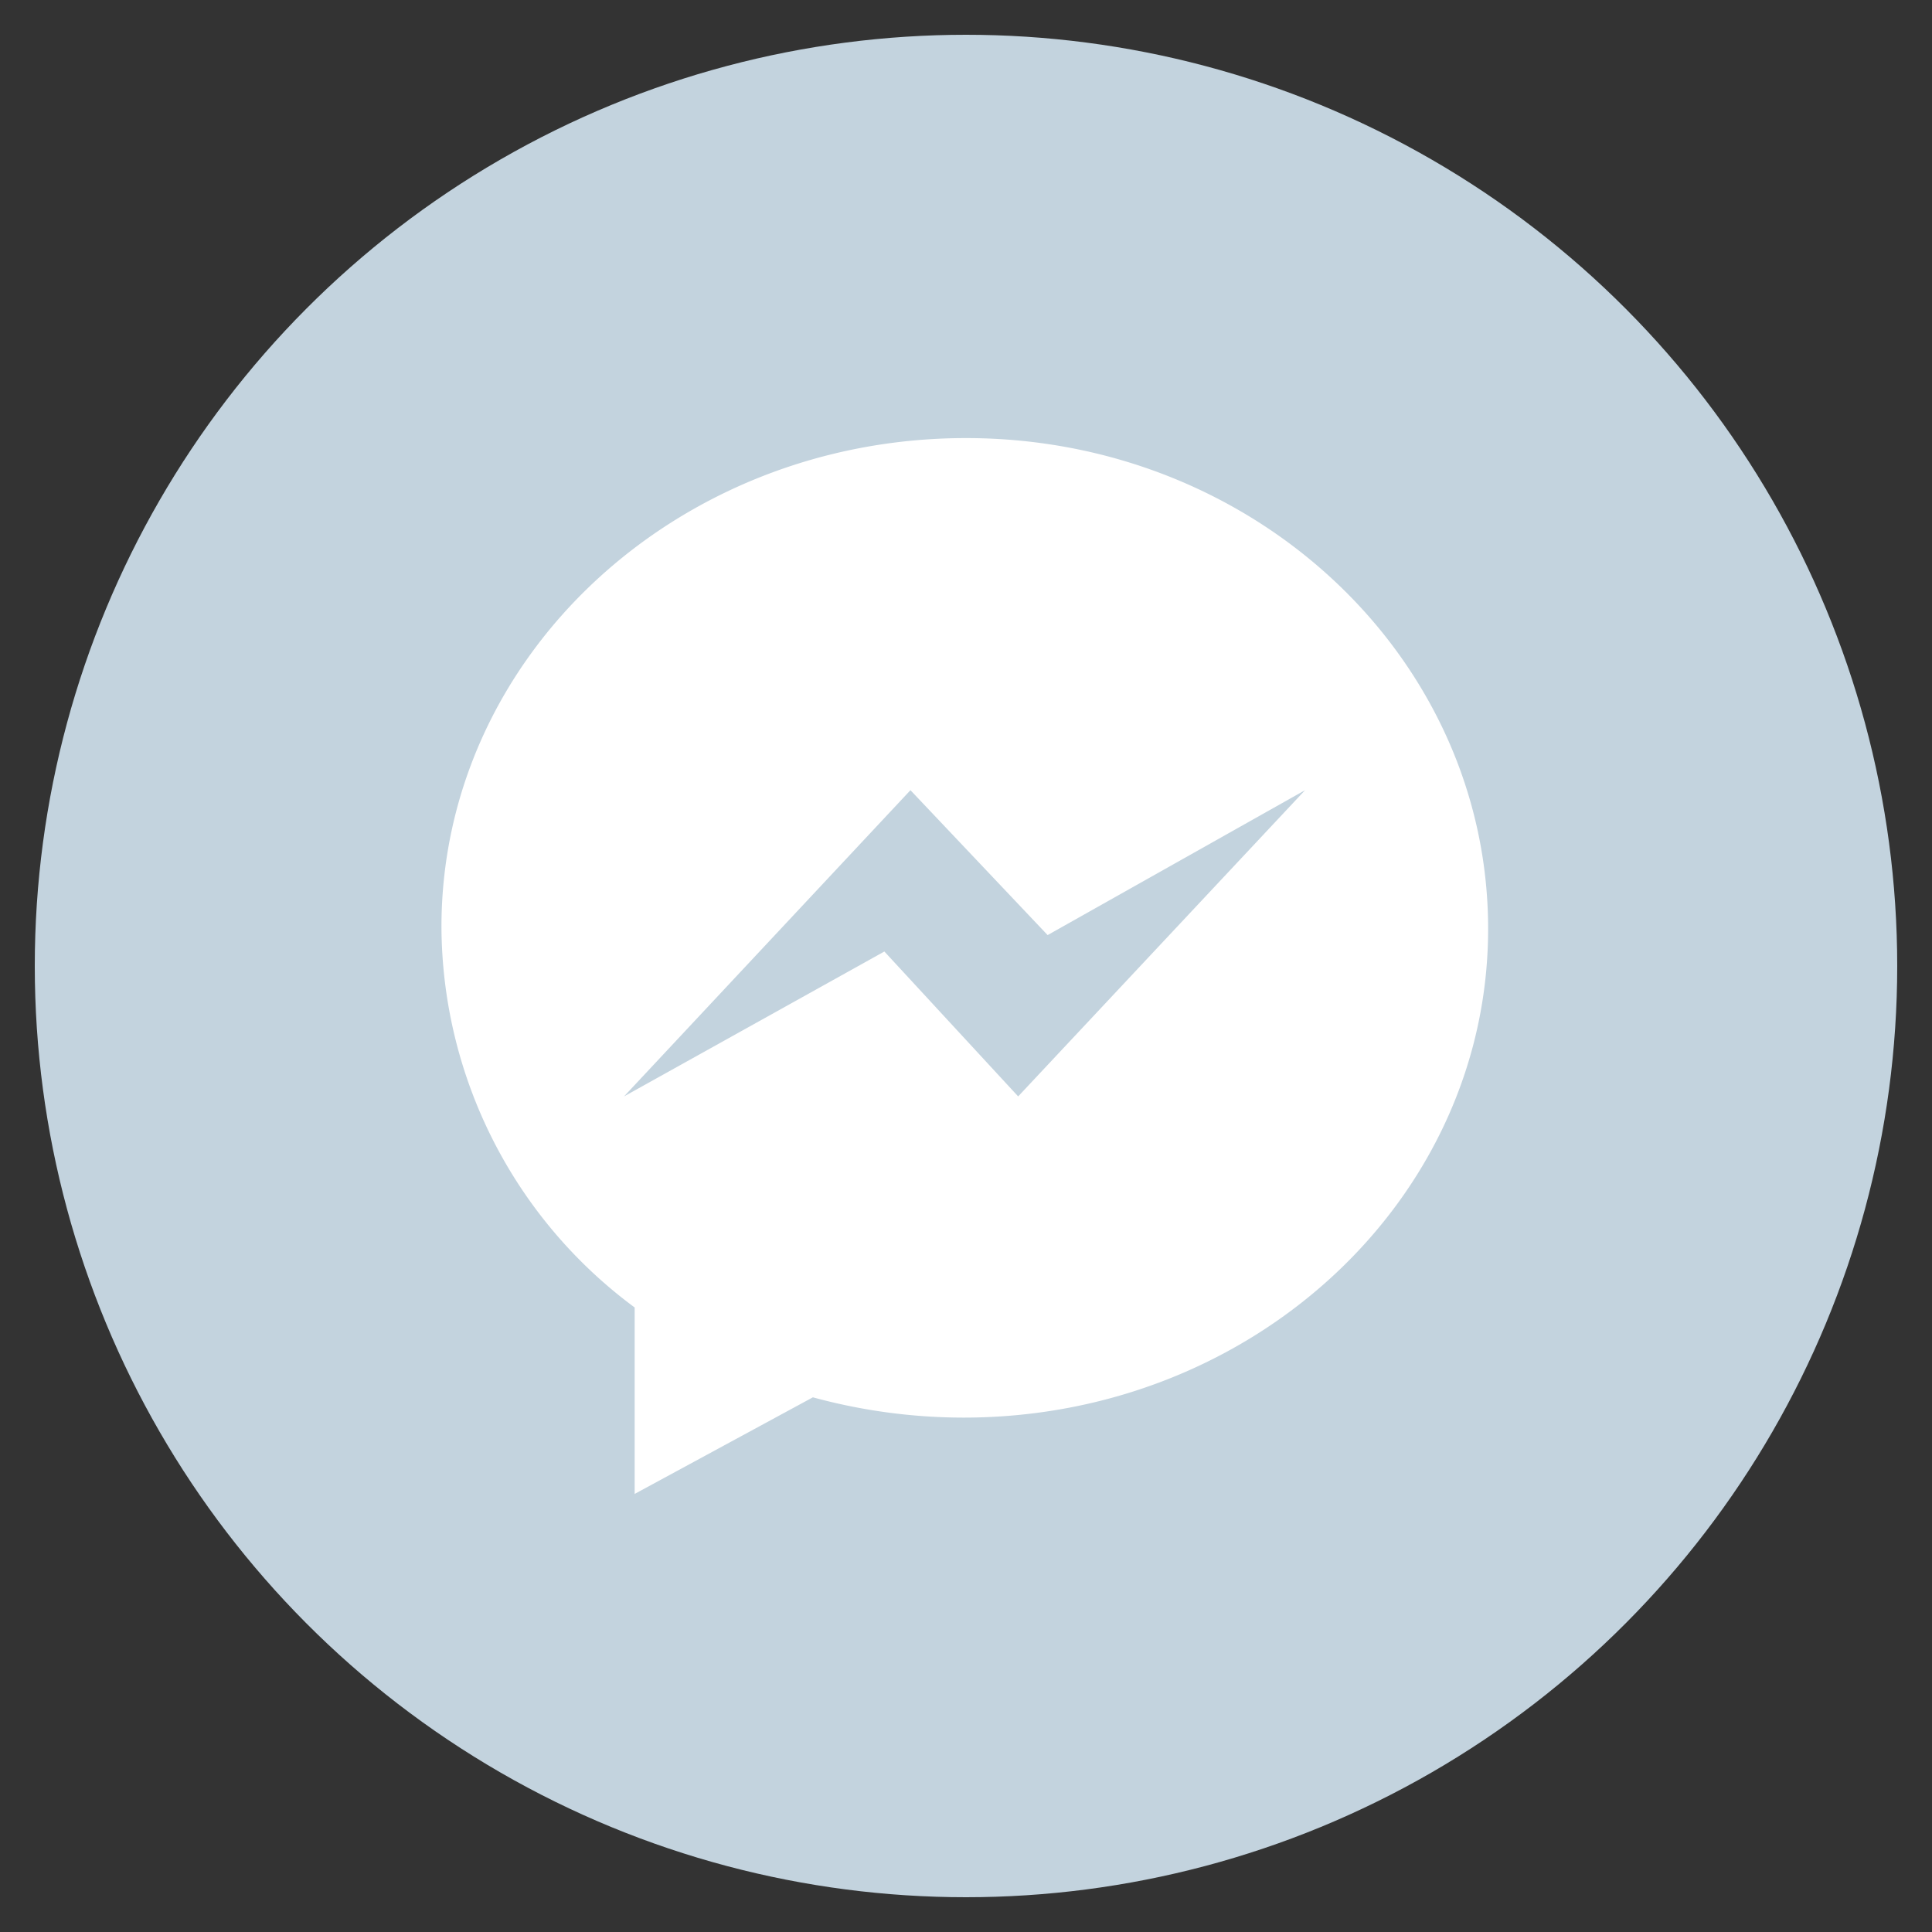
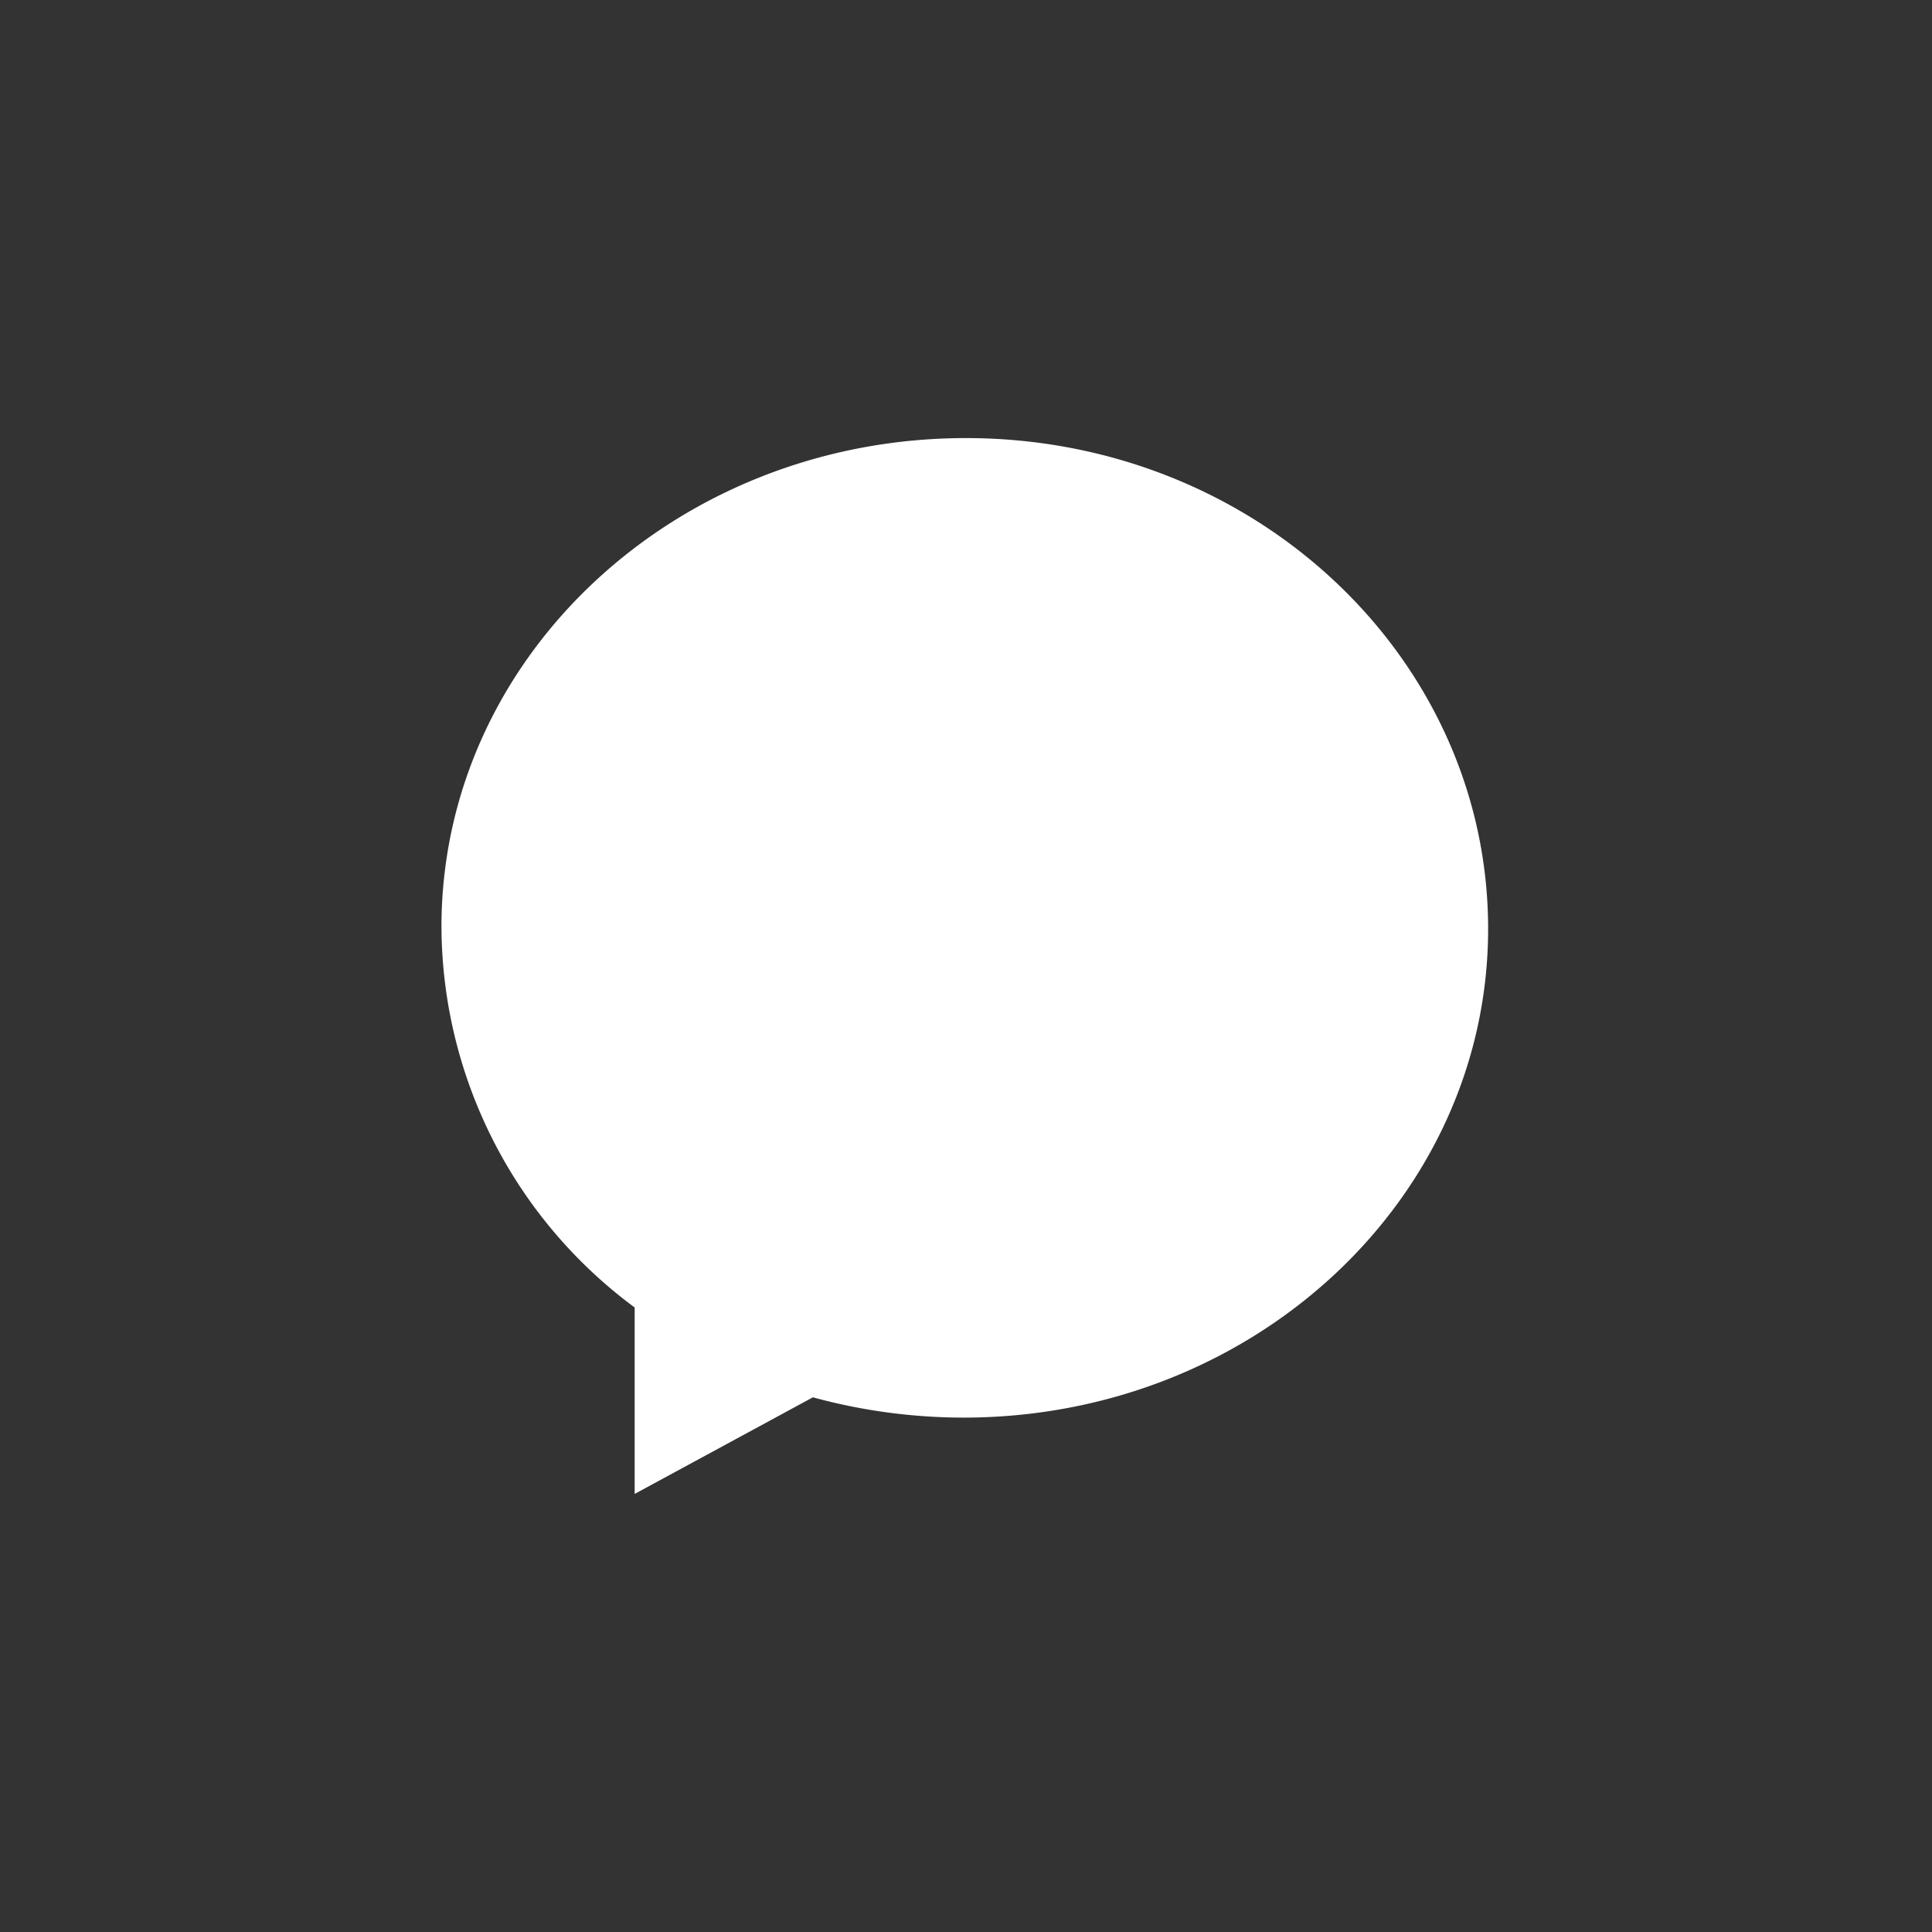
<svg xmlns="http://www.w3.org/2000/svg" viewBox="0 0 40 40">
  <rect x="0" y="0" width="40" height="40" fill="#333333" stroke="none" />
  <defs>
    <style>.cls-1{fill:#c3d3de;}.cls-2{fill:#fff;}</style>
  </defs>
  <g id="grid">
-     <circle class="cls-1" cx="20" cy="20" r="19.28" />
    <g id="Facebook_Messenger" data-name="Facebook Messenger">
-       <path class="cls-2" d="M20,9.07c-6,0-10.86,4.53-10.86,10.12a9.85,9.85,0,0,0,4,7.88v3.86l3.69-2a11.87,11.87,0,0,0,3.12.42c6,0,10.86-4.53,10.86-10.12S26,9.07,20,9.07ZM21.08,22.7l-2.77-3-5.39,3,5.93-6.34,2.84,3,5.33-3Z" />
+       <path class="cls-2" d="M20,9.07c-6,0-10.86,4.53-10.86,10.12a9.85,9.85,0,0,0,4,7.88v3.86l3.69-2a11.87,11.87,0,0,0,3.12.42c6,0,10.86-4.53,10.86-10.12S26,9.07,20,9.07ZM21.08,22.7Z" />
    </g>
  </g>
</svg>